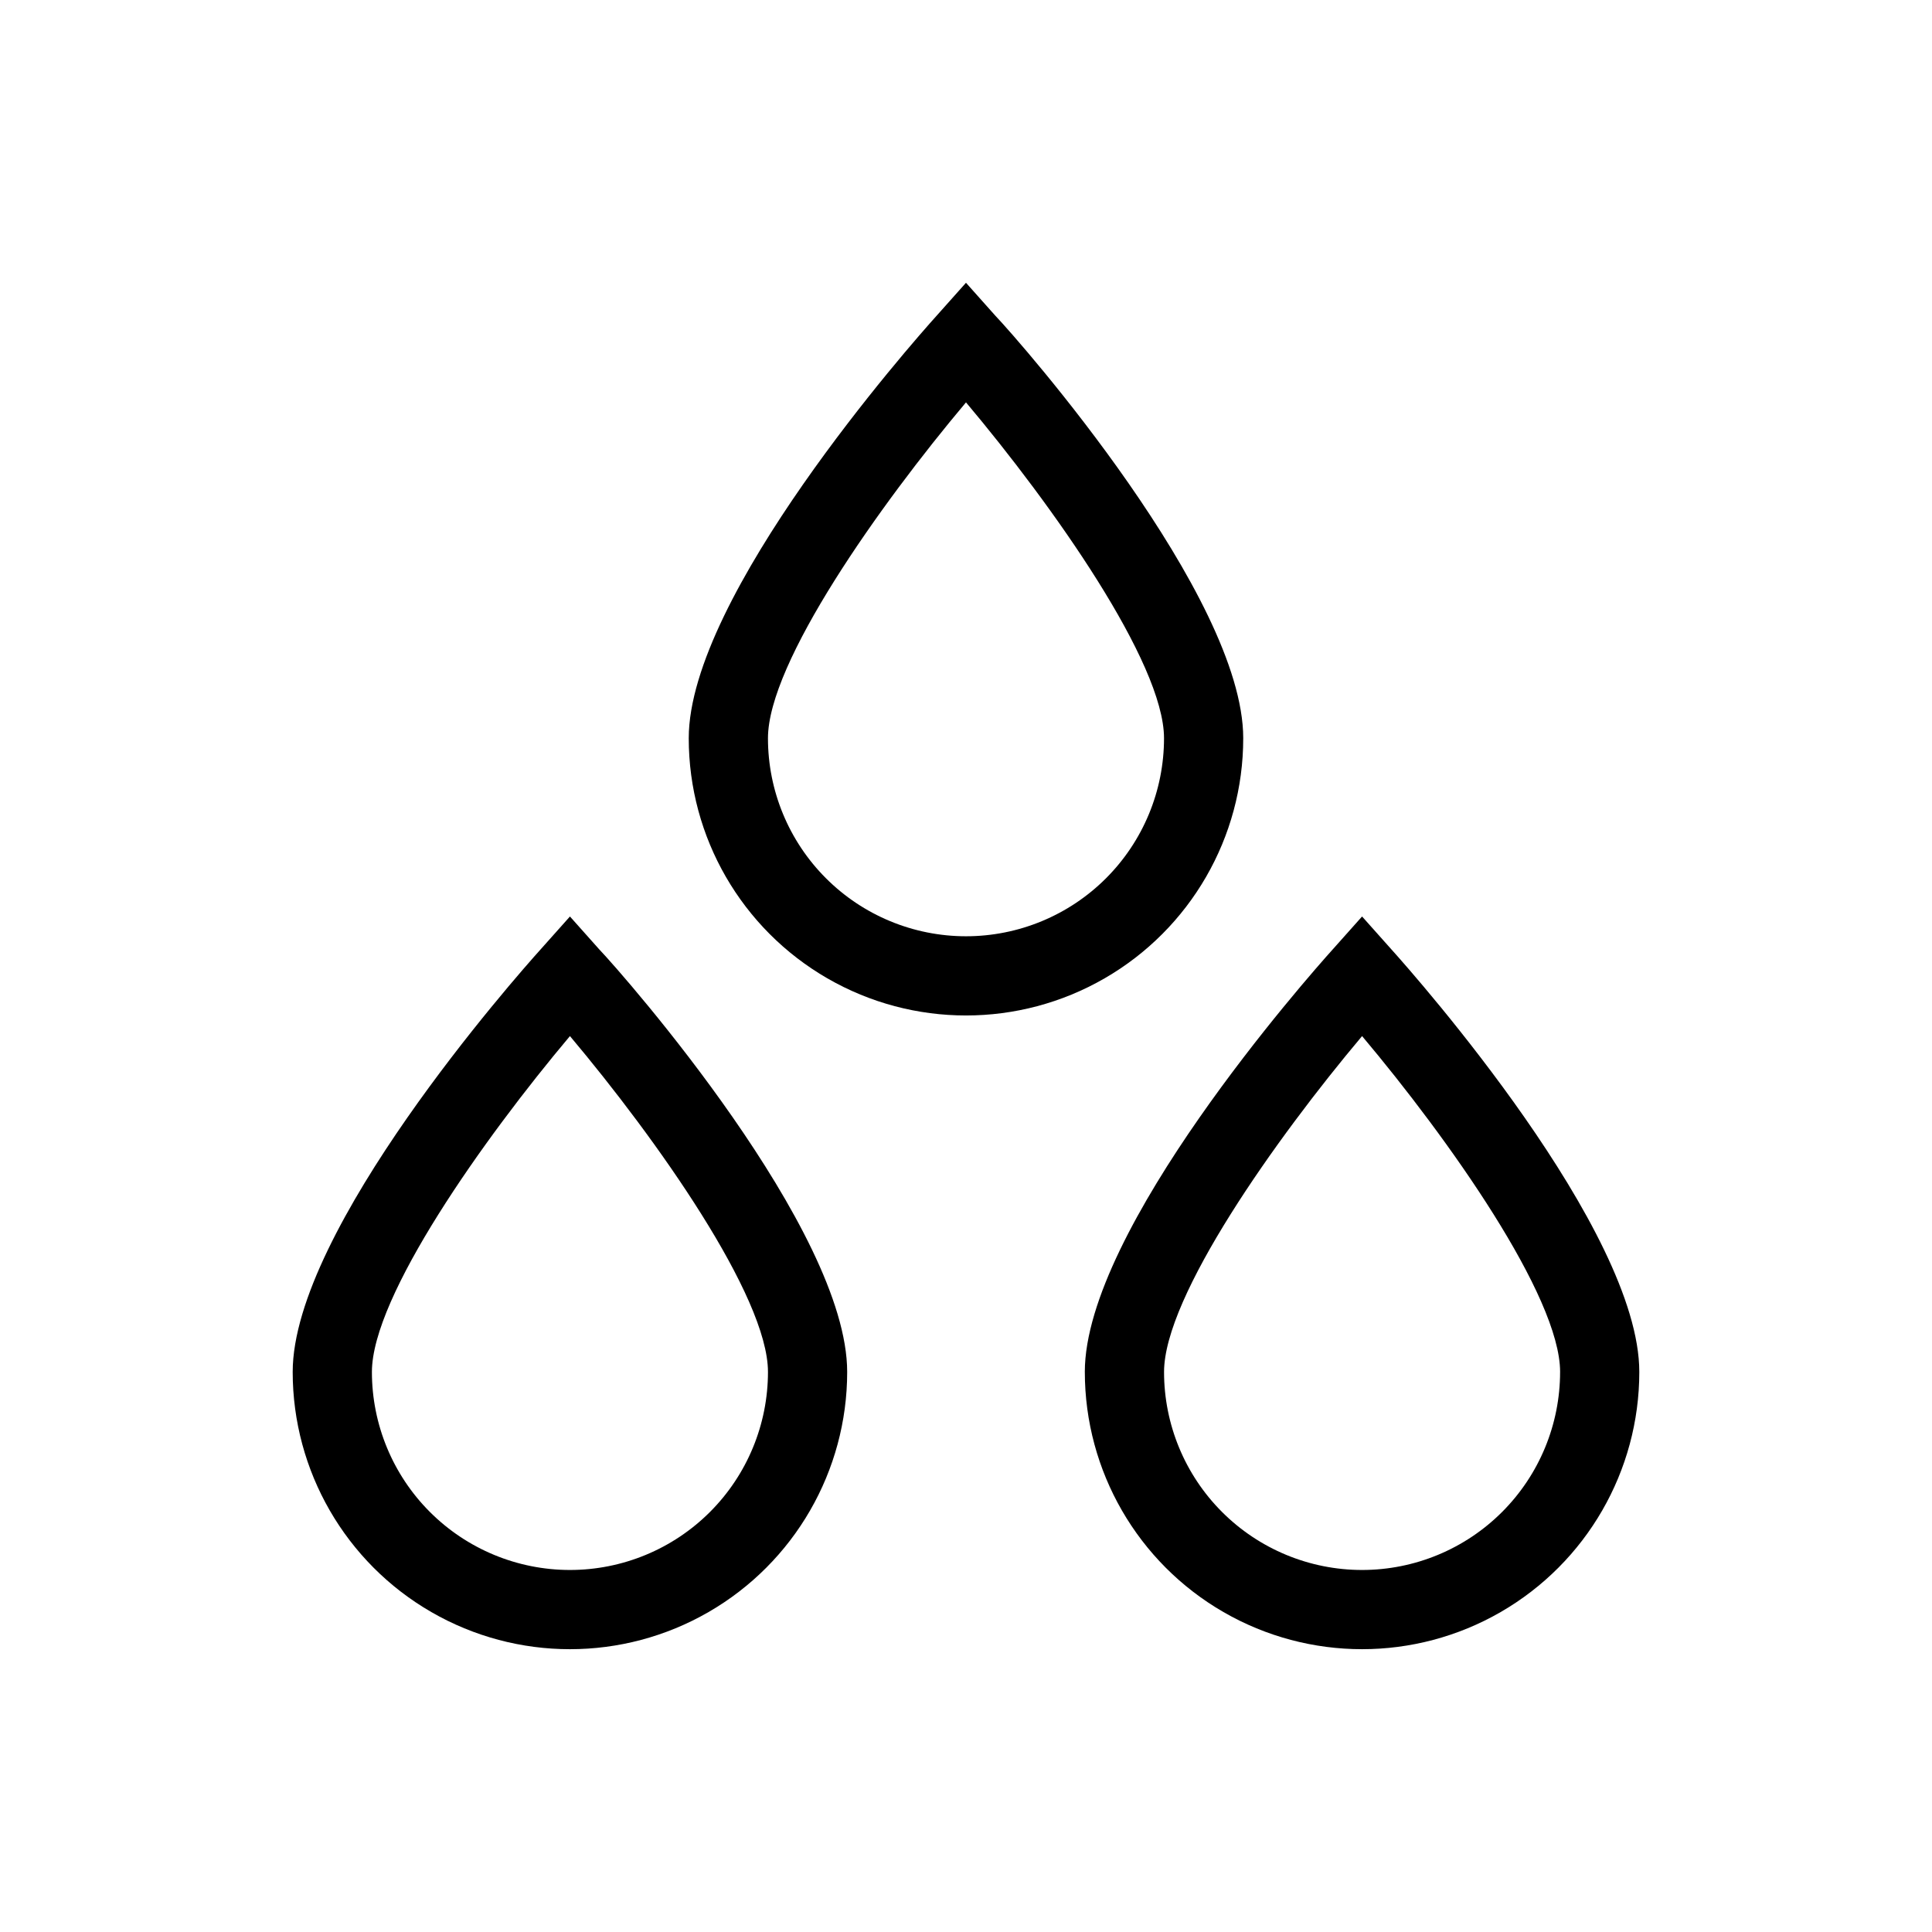
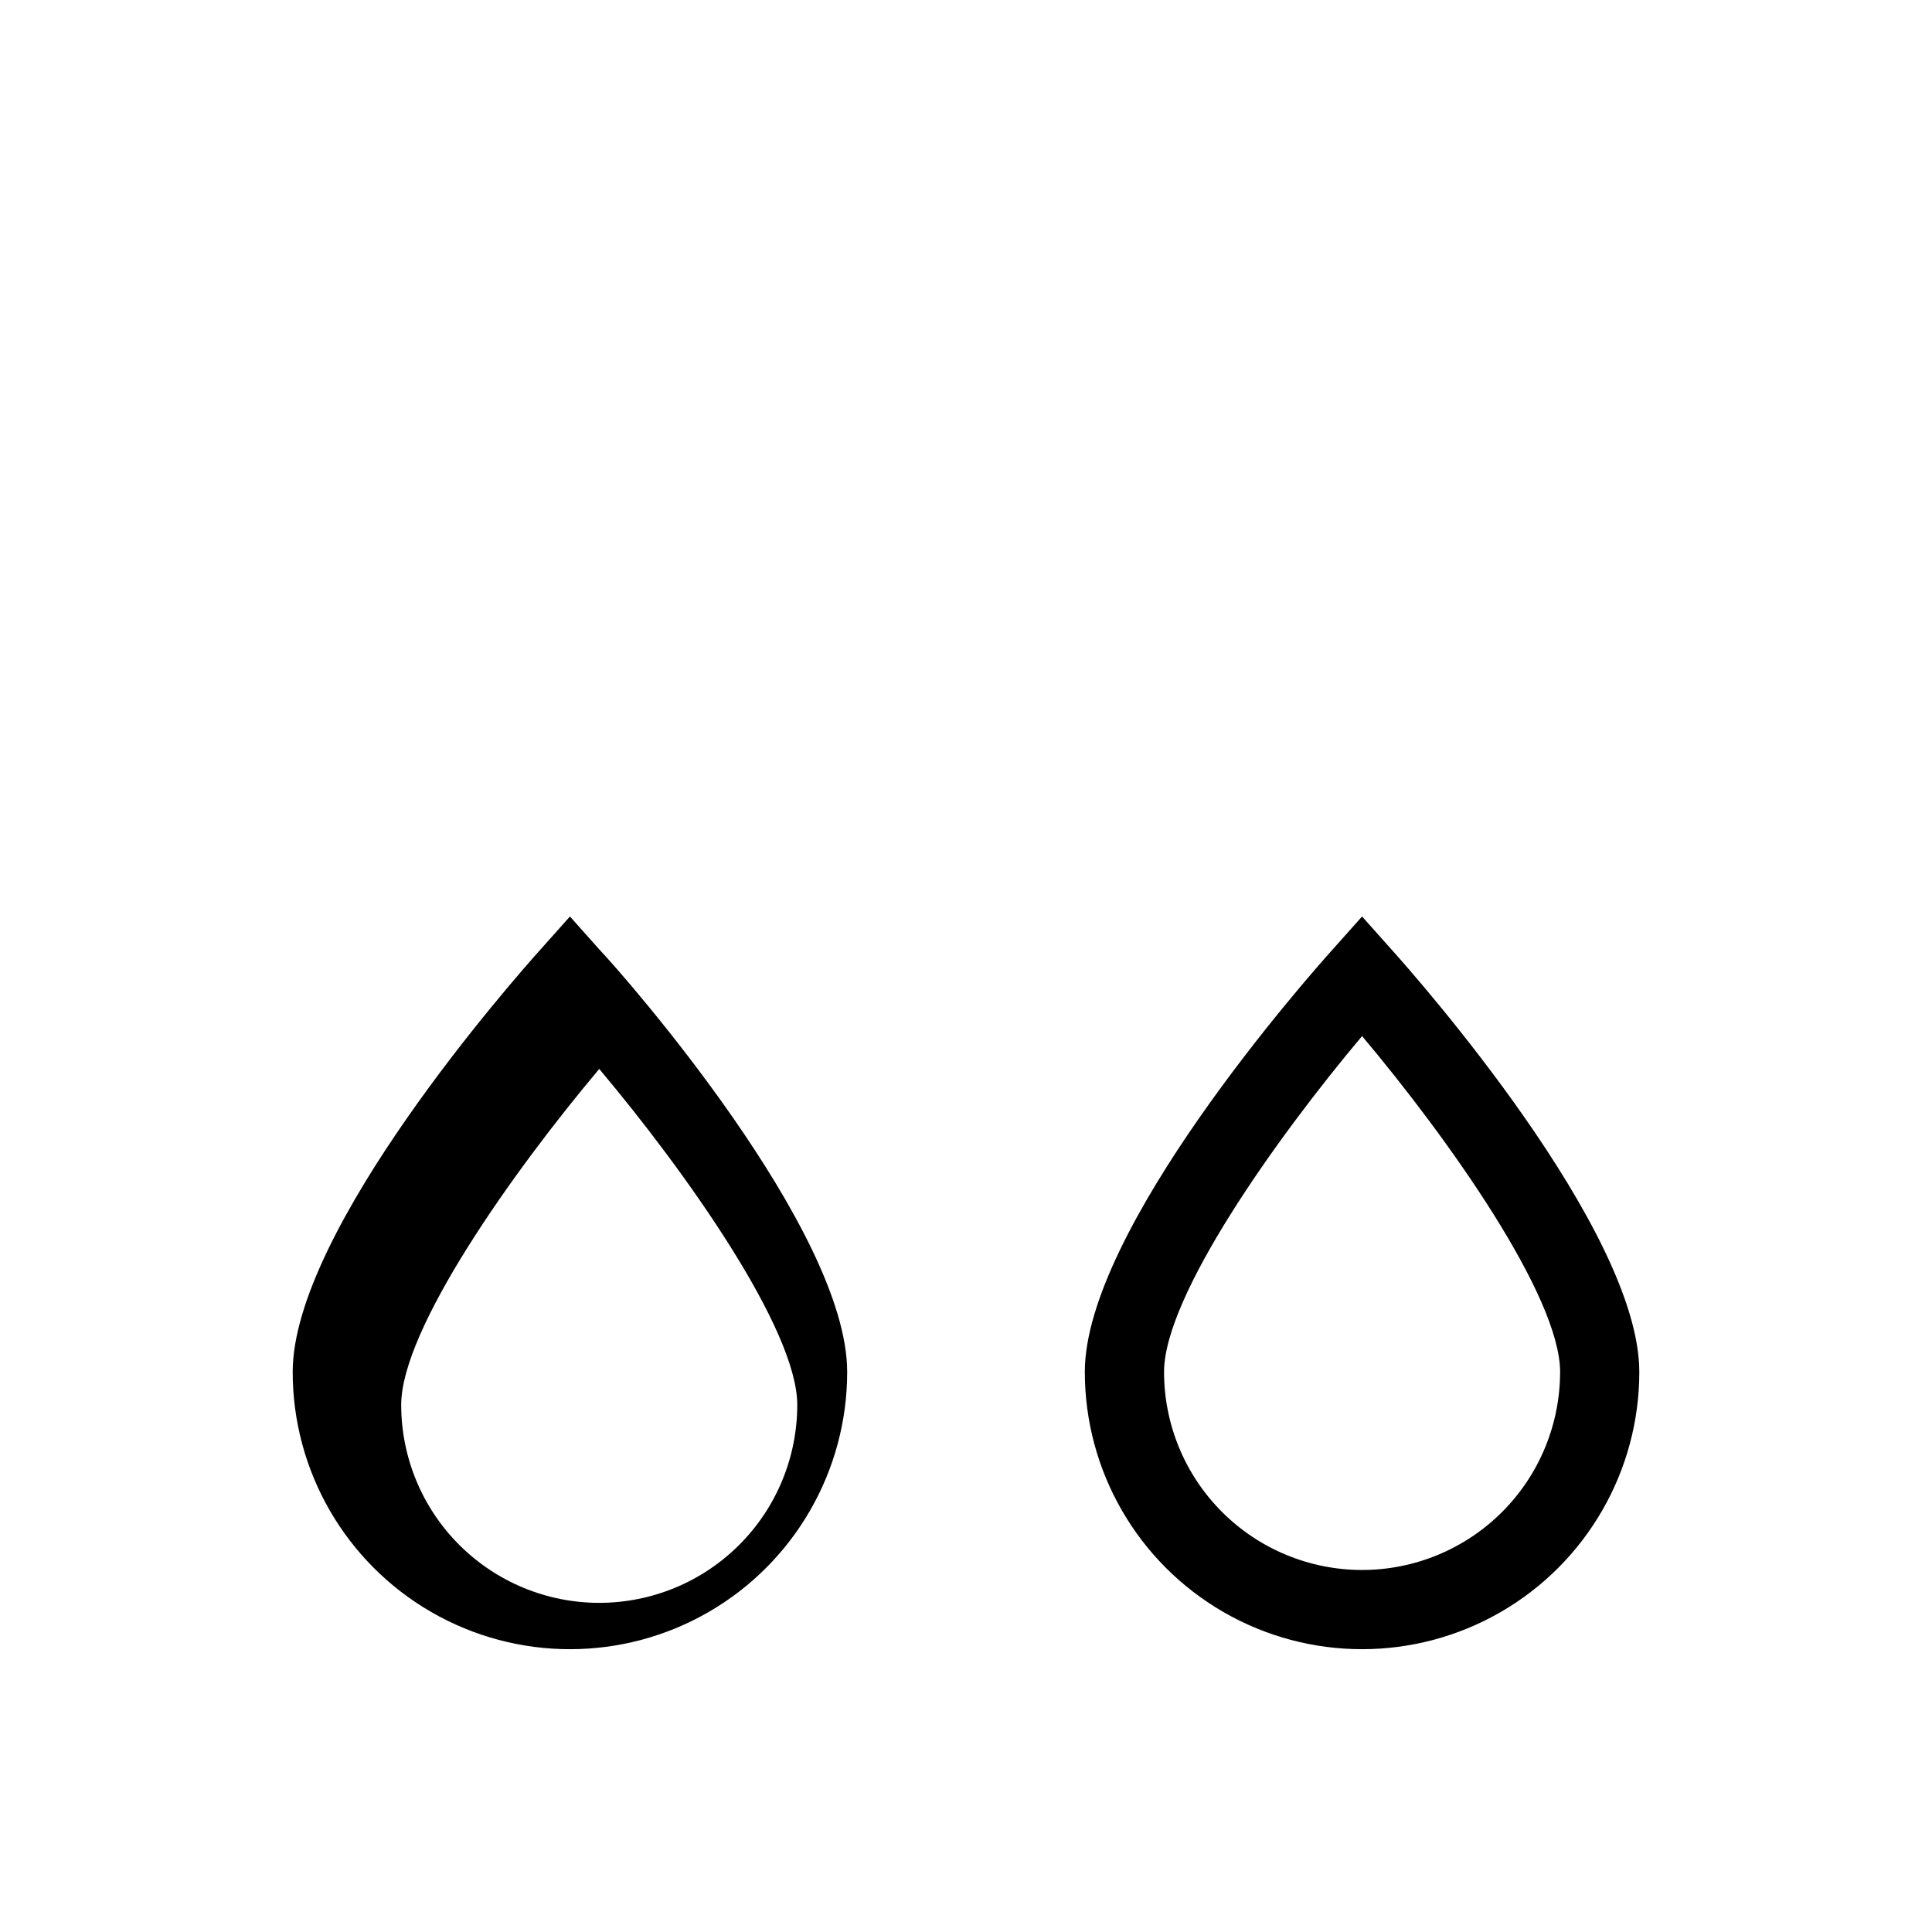
<svg xmlns="http://www.w3.org/2000/svg" fill="#000000" width="800px" height="800px" version="1.1" viewBox="144 144 512 512">
  <g>
    <path d="m512.73 395.59-7.769-8.711-7.766 8.711c-6.719 7.453-65.707 74.312-65.707 111.99h0.004c0 26.25 14.004 50.504 36.734 63.629 22.734 13.125 50.738 13.125 73.473 0 22.73-13.125 36.734-37.379 36.734-63.629 0-37.68-58.988-104.54-65.703-111.99zm-7.769 164.47c-13.918 0-27.266-5.527-37.105-15.371-9.844-9.84-15.371-23.191-15.371-37.109 0-20.047 29.598-61.82 52.48-89.008 22.883 27.184 52.48 68.957 52.48 89.008h-0.004c0 13.918-5.527 27.27-15.371 37.109-9.84 9.844-23.188 15.371-37.109 15.371z" />
-     <path d="m295.04 386.88-7.766 8.711c-6.719 7.453-65.707 74.312-65.707 111.99 0 26.25 14.004 50.504 36.734 63.629 22.734 13.125 50.742 13.125 73.473 0 22.734-13.125 36.738-37.379 36.738-63.629 0-37.68-58.988-104.96-65.707-111.99zm0 173.18c-13.918 0-27.27-5.527-37.109-15.371-9.844-9.84-15.371-23.191-15.371-37.109 0-20.047 29.598-61.82 52.48-89.008 22.883 27.184 52.48 68.957 52.48 89.008 0 13.918-5.531 27.27-15.371 37.109-9.844 9.844-23.191 15.371-37.109 15.371z" />
-     <path d="m473.47 339.64c0-37.68-58.988-104.96-65.707-111.99l-7.766-8.711-7.766 8.711c-6.719 7.453-65.707 74.312-65.707 111.99 0 26.25 14.004 50.508 36.734 63.629 22.734 13.125 50.742 13.125 73.473 0 22.734-13.121 36.738-37.379 36.738-63.629zm-73.473 52.48c-13.922 0-27.27-5.527-37.109-15.371-9.844-9.84-15.371-23.188-15.371-37.109 0-20.047 29.598-61.82 52.48-89.008 22.883 27.184 52.48 68.957 52.48 89.008 0 13.922-5.531 27.27-15.371 37.109-9.844 9.844-23.191 15.371-37.109 15.371z" />
+     <path d="m295.04 386.88-7.766 8.711c-6.719 7.453-65.707 74.312-65.707 111.99 0 26.25 14.004 50.504 36.734 63.629 22.734 13.125 50.742 13.125 73.473 0 22.734-13.125 36.738-37.379 36.738-63.629 0-37.68-58.988-104.96-65.707-111.99m0 173.18c-13.918 0-27.27-5.527-37.109-15.371-9.844-9.84-15.371-23.191-15.371-37.109 0-20.047 29.598-61.82 52.48-89.008 22.883 27.184 52.48 68.957 52.48 89.008 0 13.918-5.531 27.27-15.371 37.109-9.844 9.844-23.191 15.371-37.109 15.371z" />
  </g>
</svg>